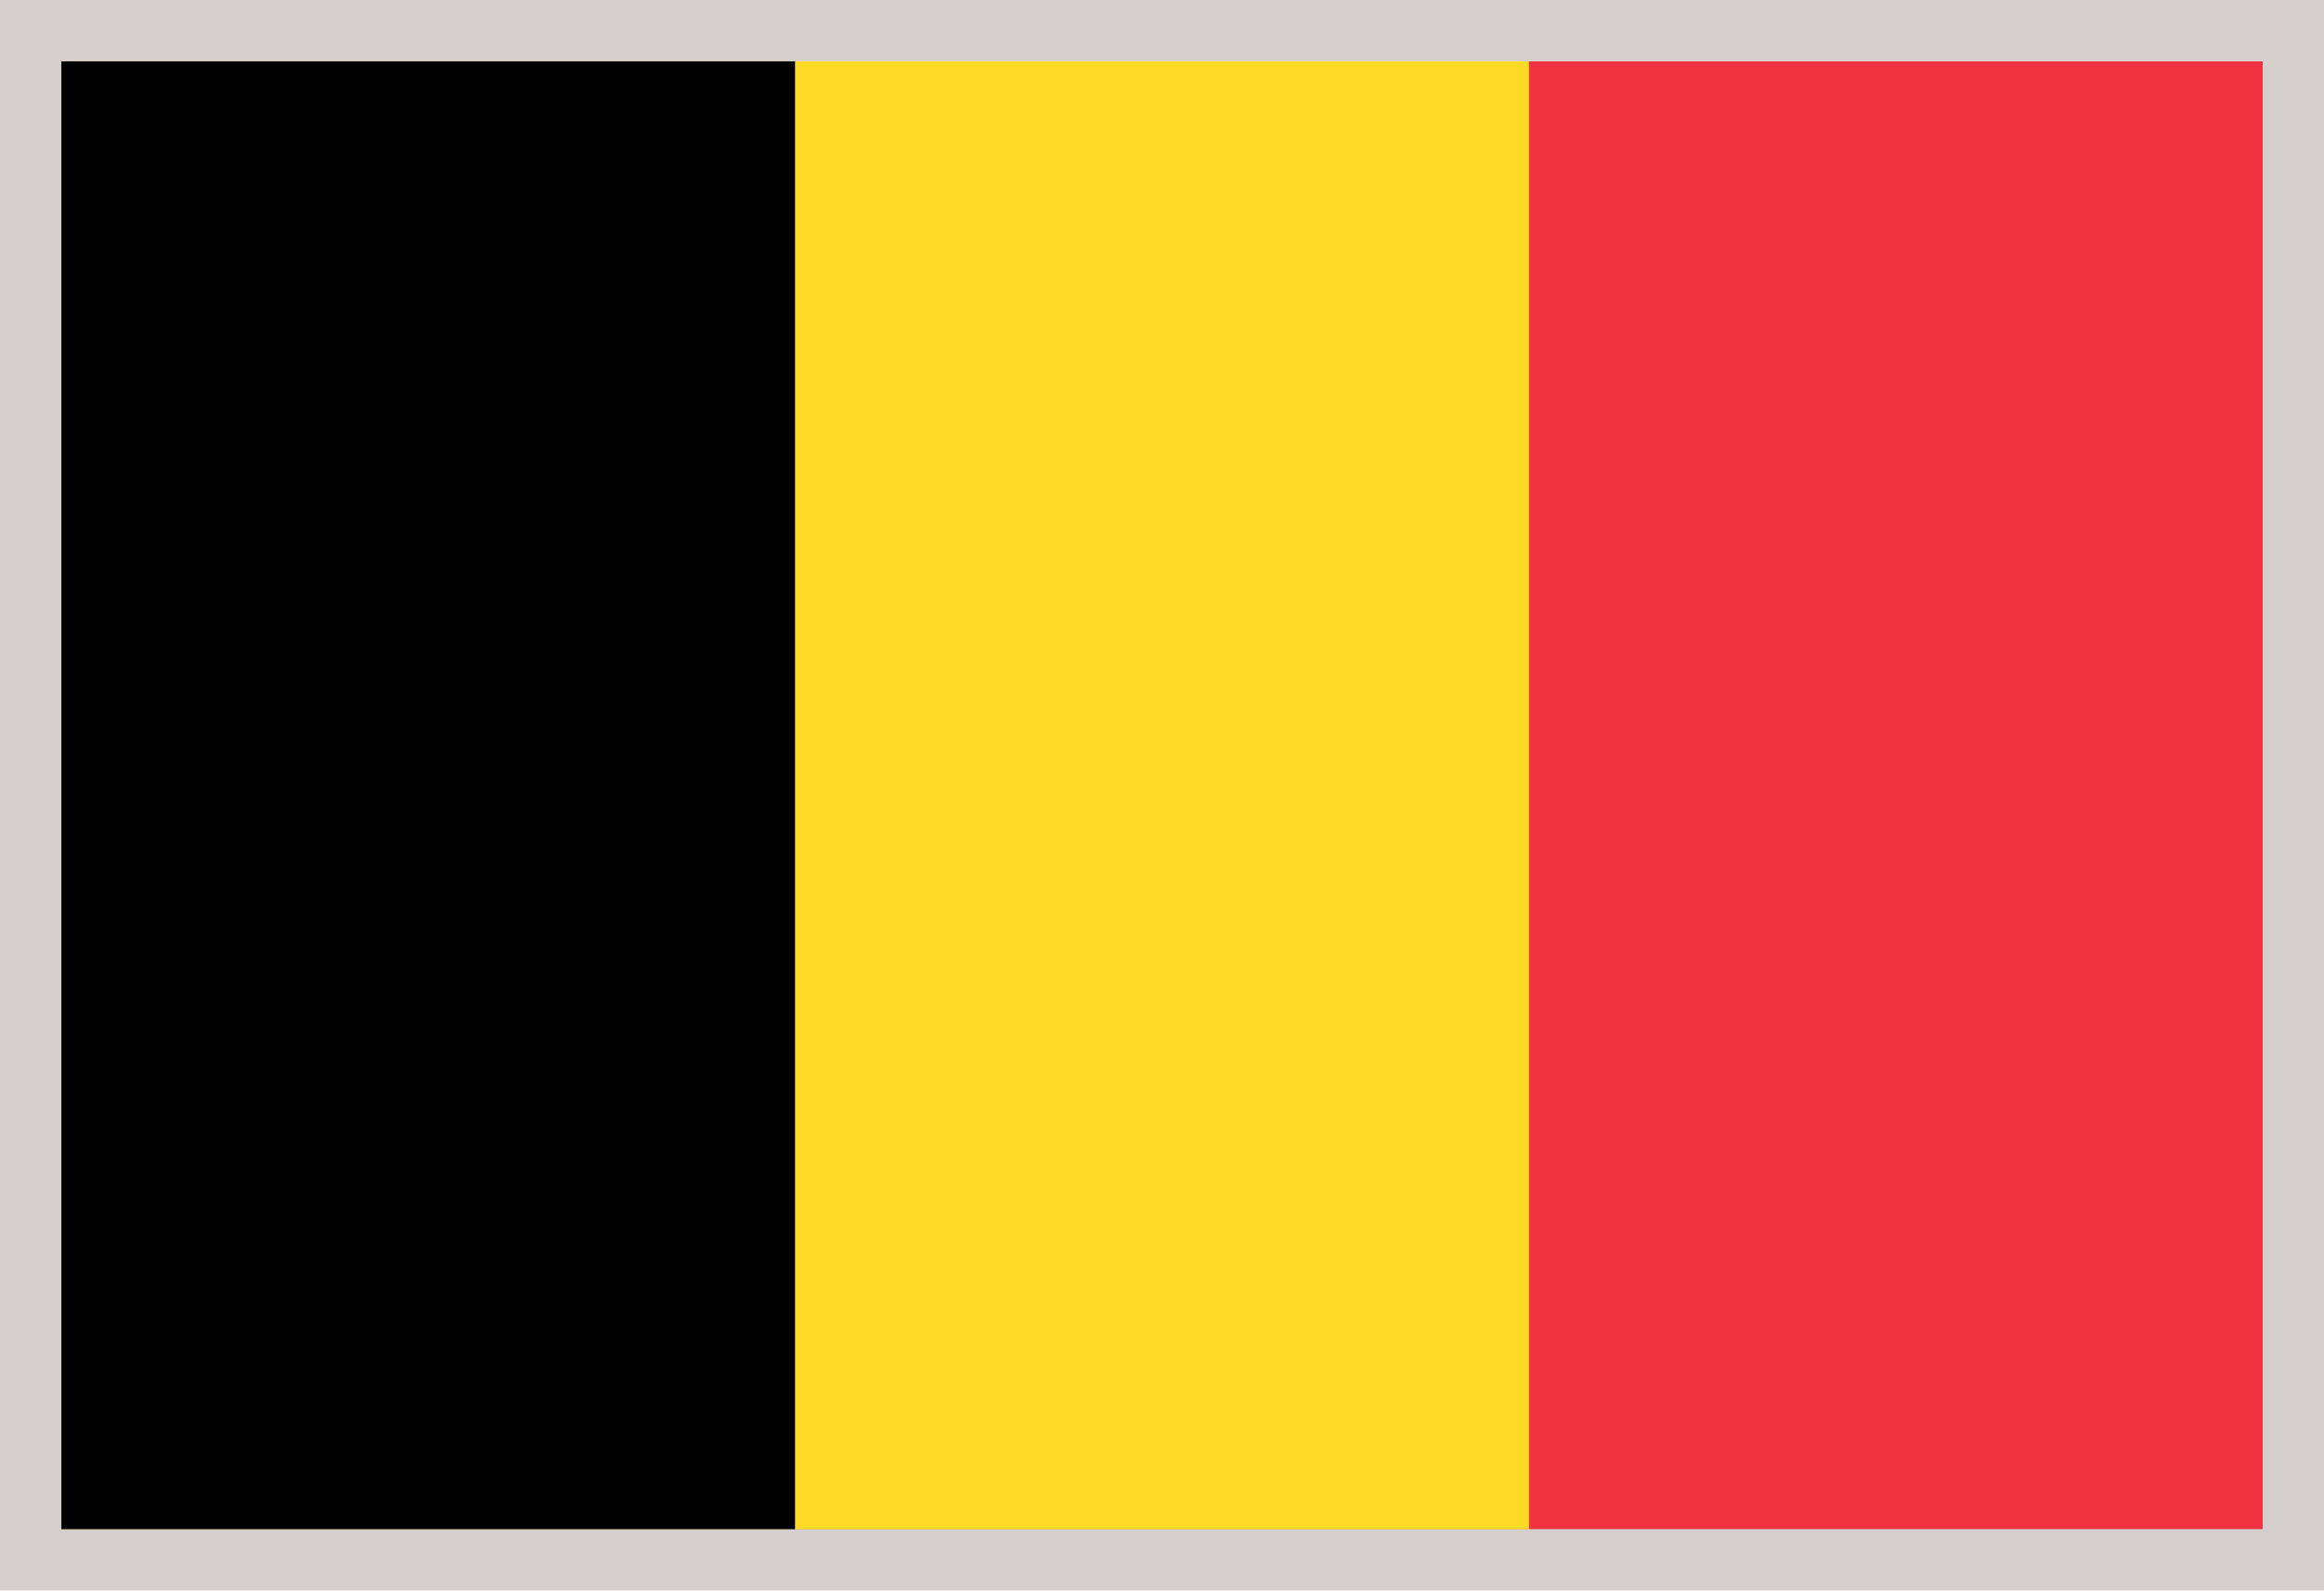
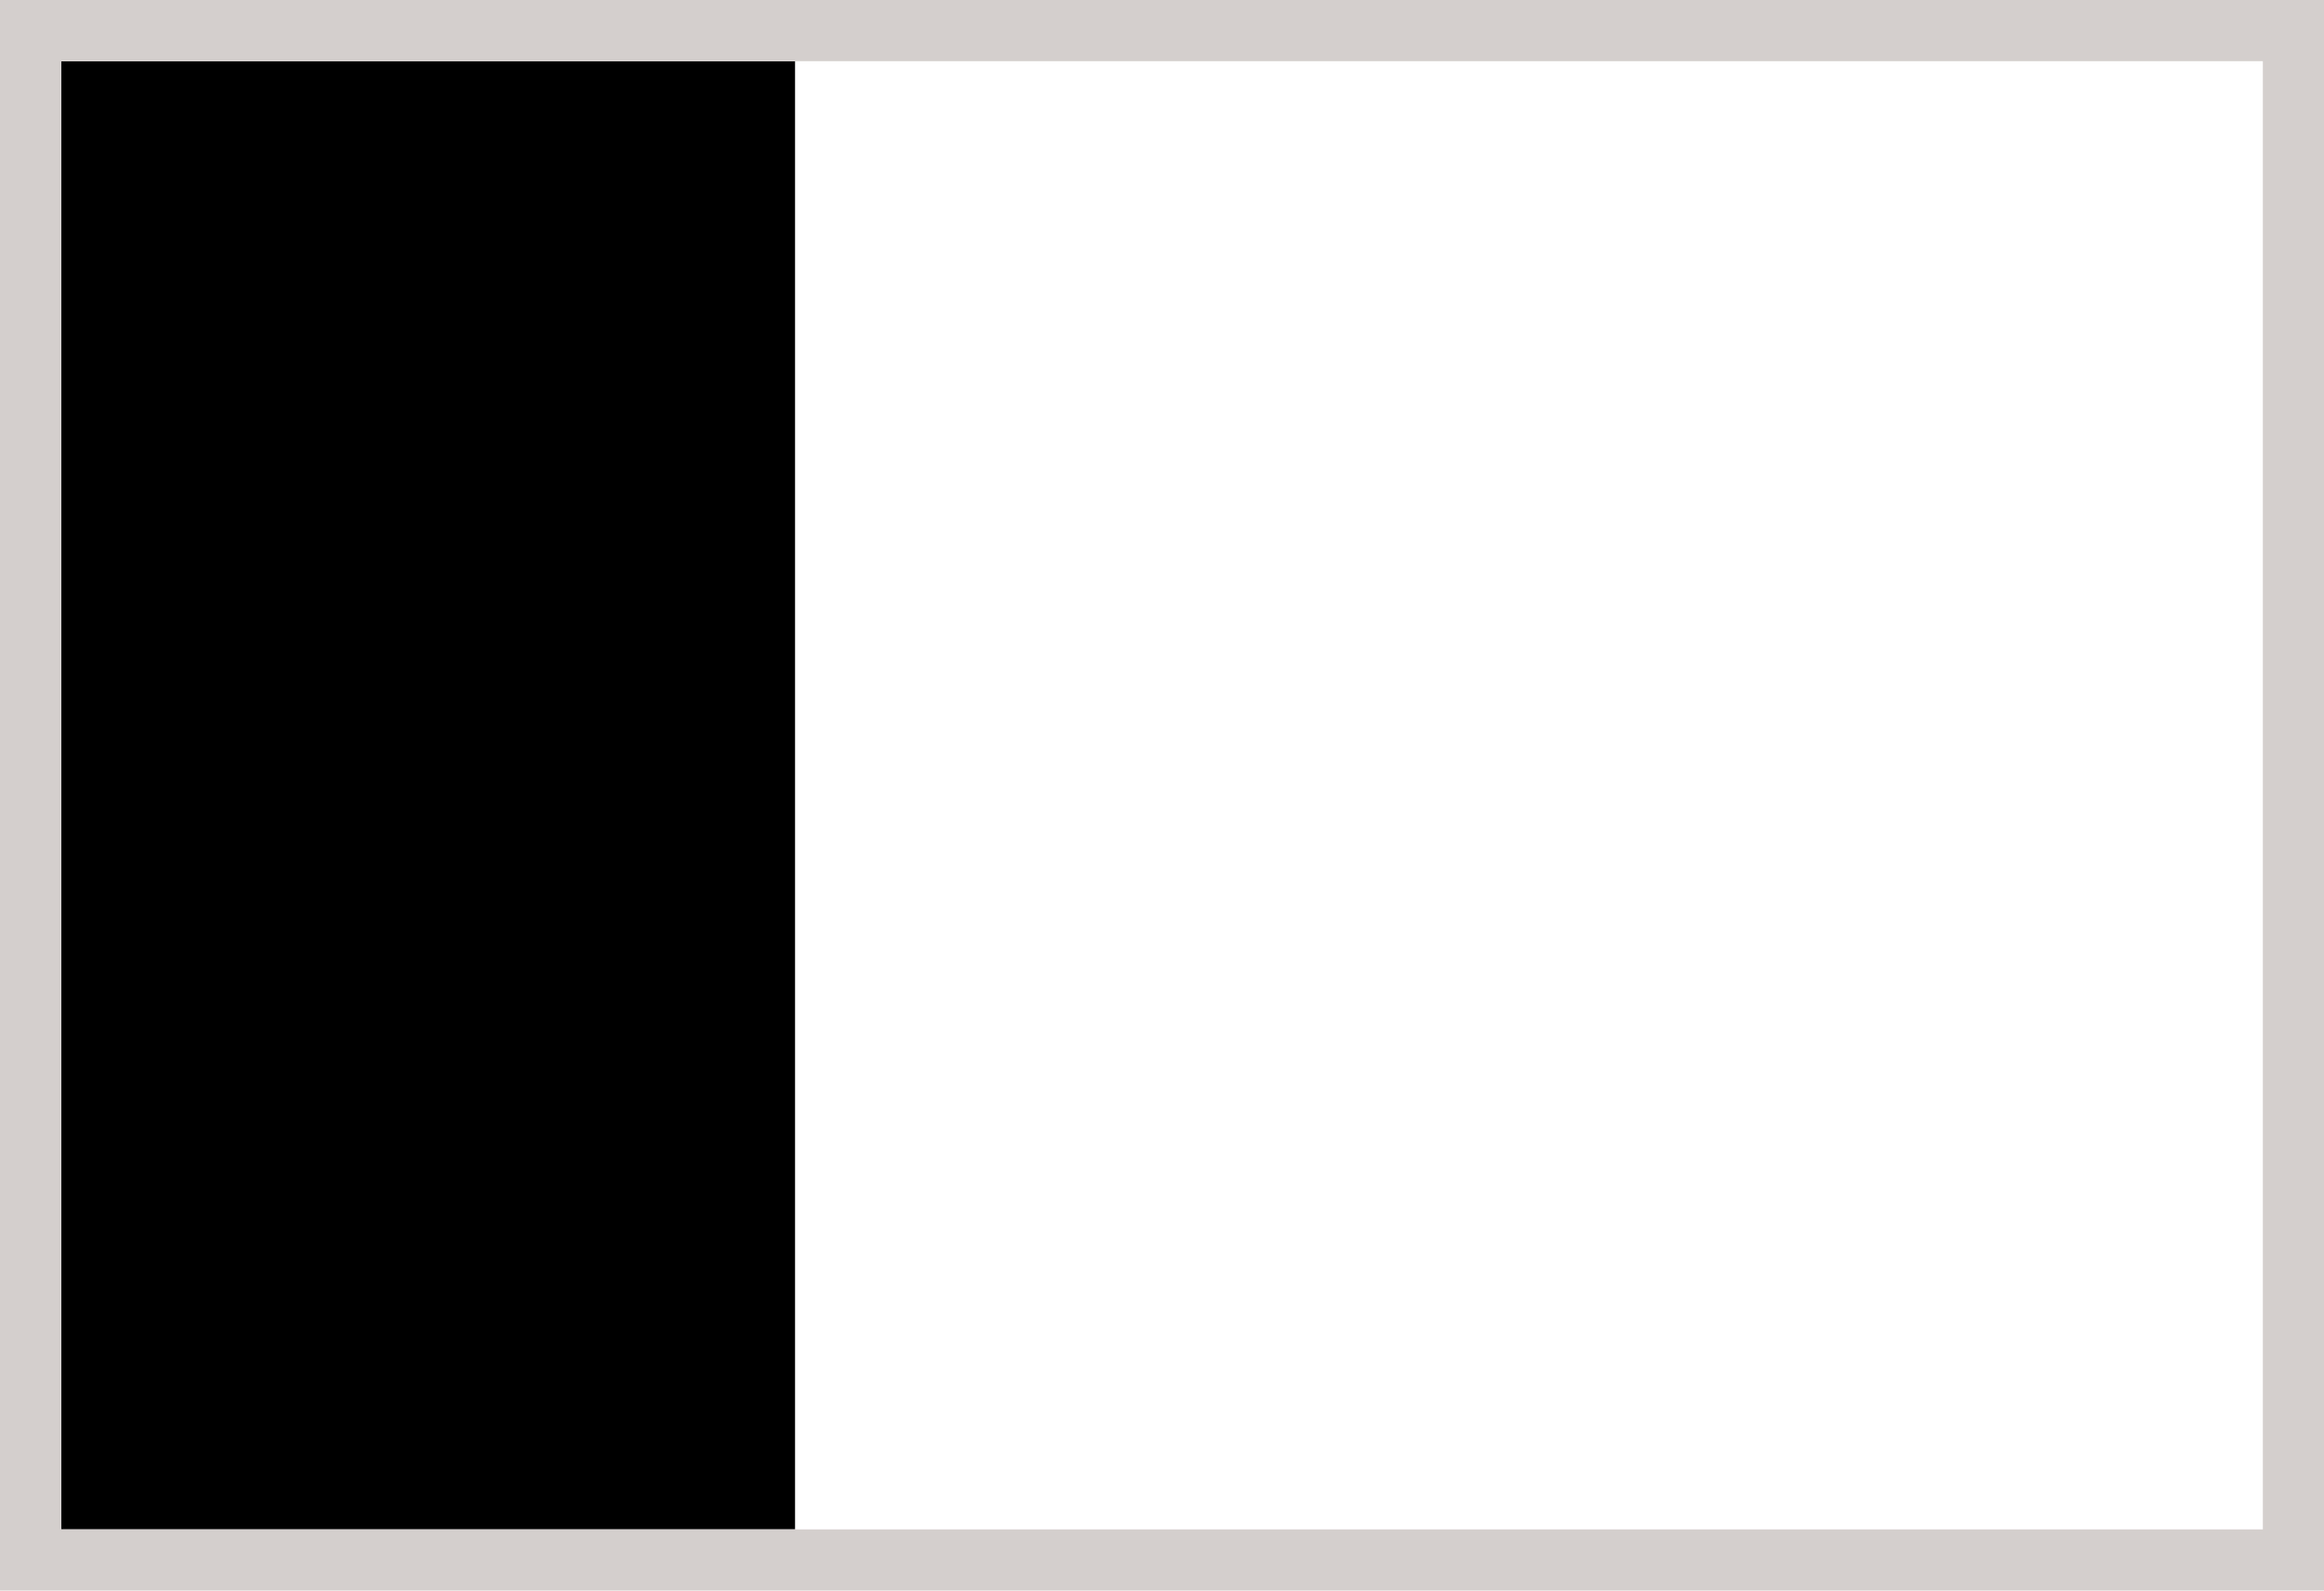
<svg xmlns="http://www.w3.org/2000/svg" width="38" height="26" viewBox="0 0 38 26" fill="none">
  <g clip-path="url(#clip0_3980_77888)">
-     <path d="M1 1H37V25H1V1Z" fill="#EF3340" />
-     <path d="M1 1H25V25H1V1Z" fill="#FDDA25" />
+     <path d="M1 1V25H1V1Z" fill="#EF3340" />
    <path d="M1 1H13V25H1V1Z" fill="black" />
  </g>
  <rect x="0.5" y="0.5" width="37" height="25" stroke="#D4CFCD" />
  <defs>
    <clipPath id="clip0_3980_77888">
      <rect x="1" y="1" width="36" height="24" fill="white" />
    </clipPath>
  </defs>
</svg>